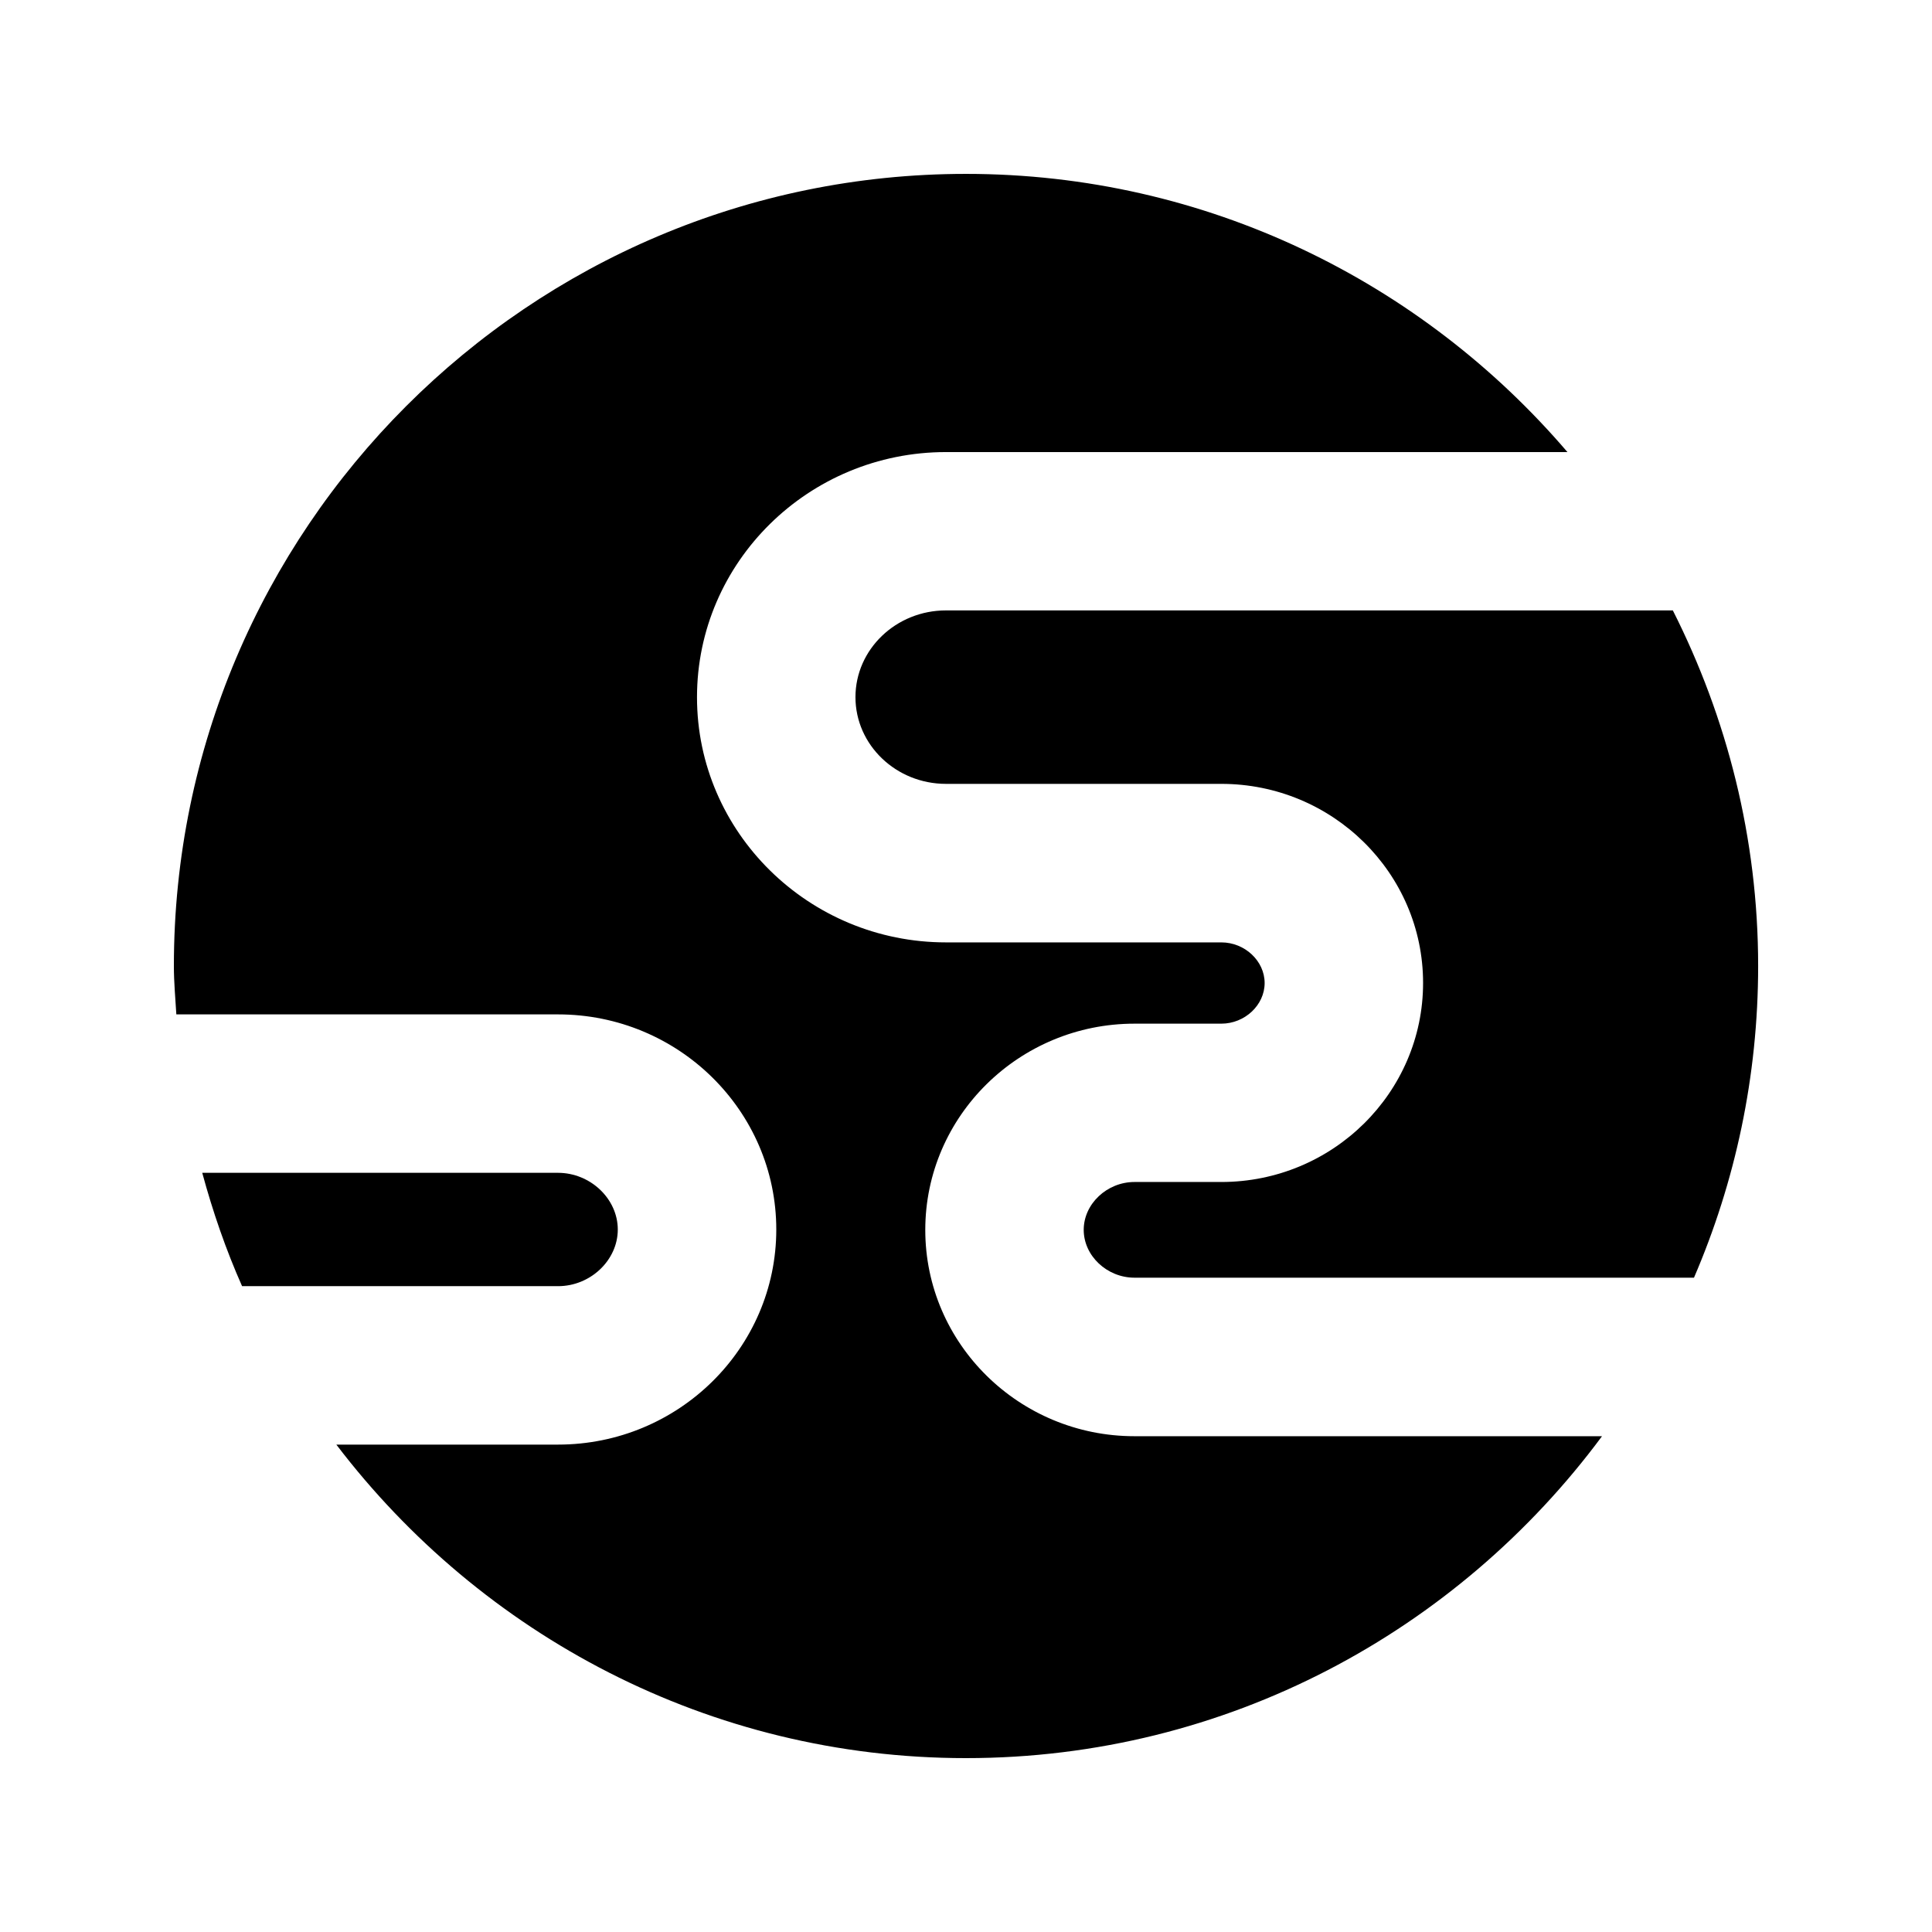
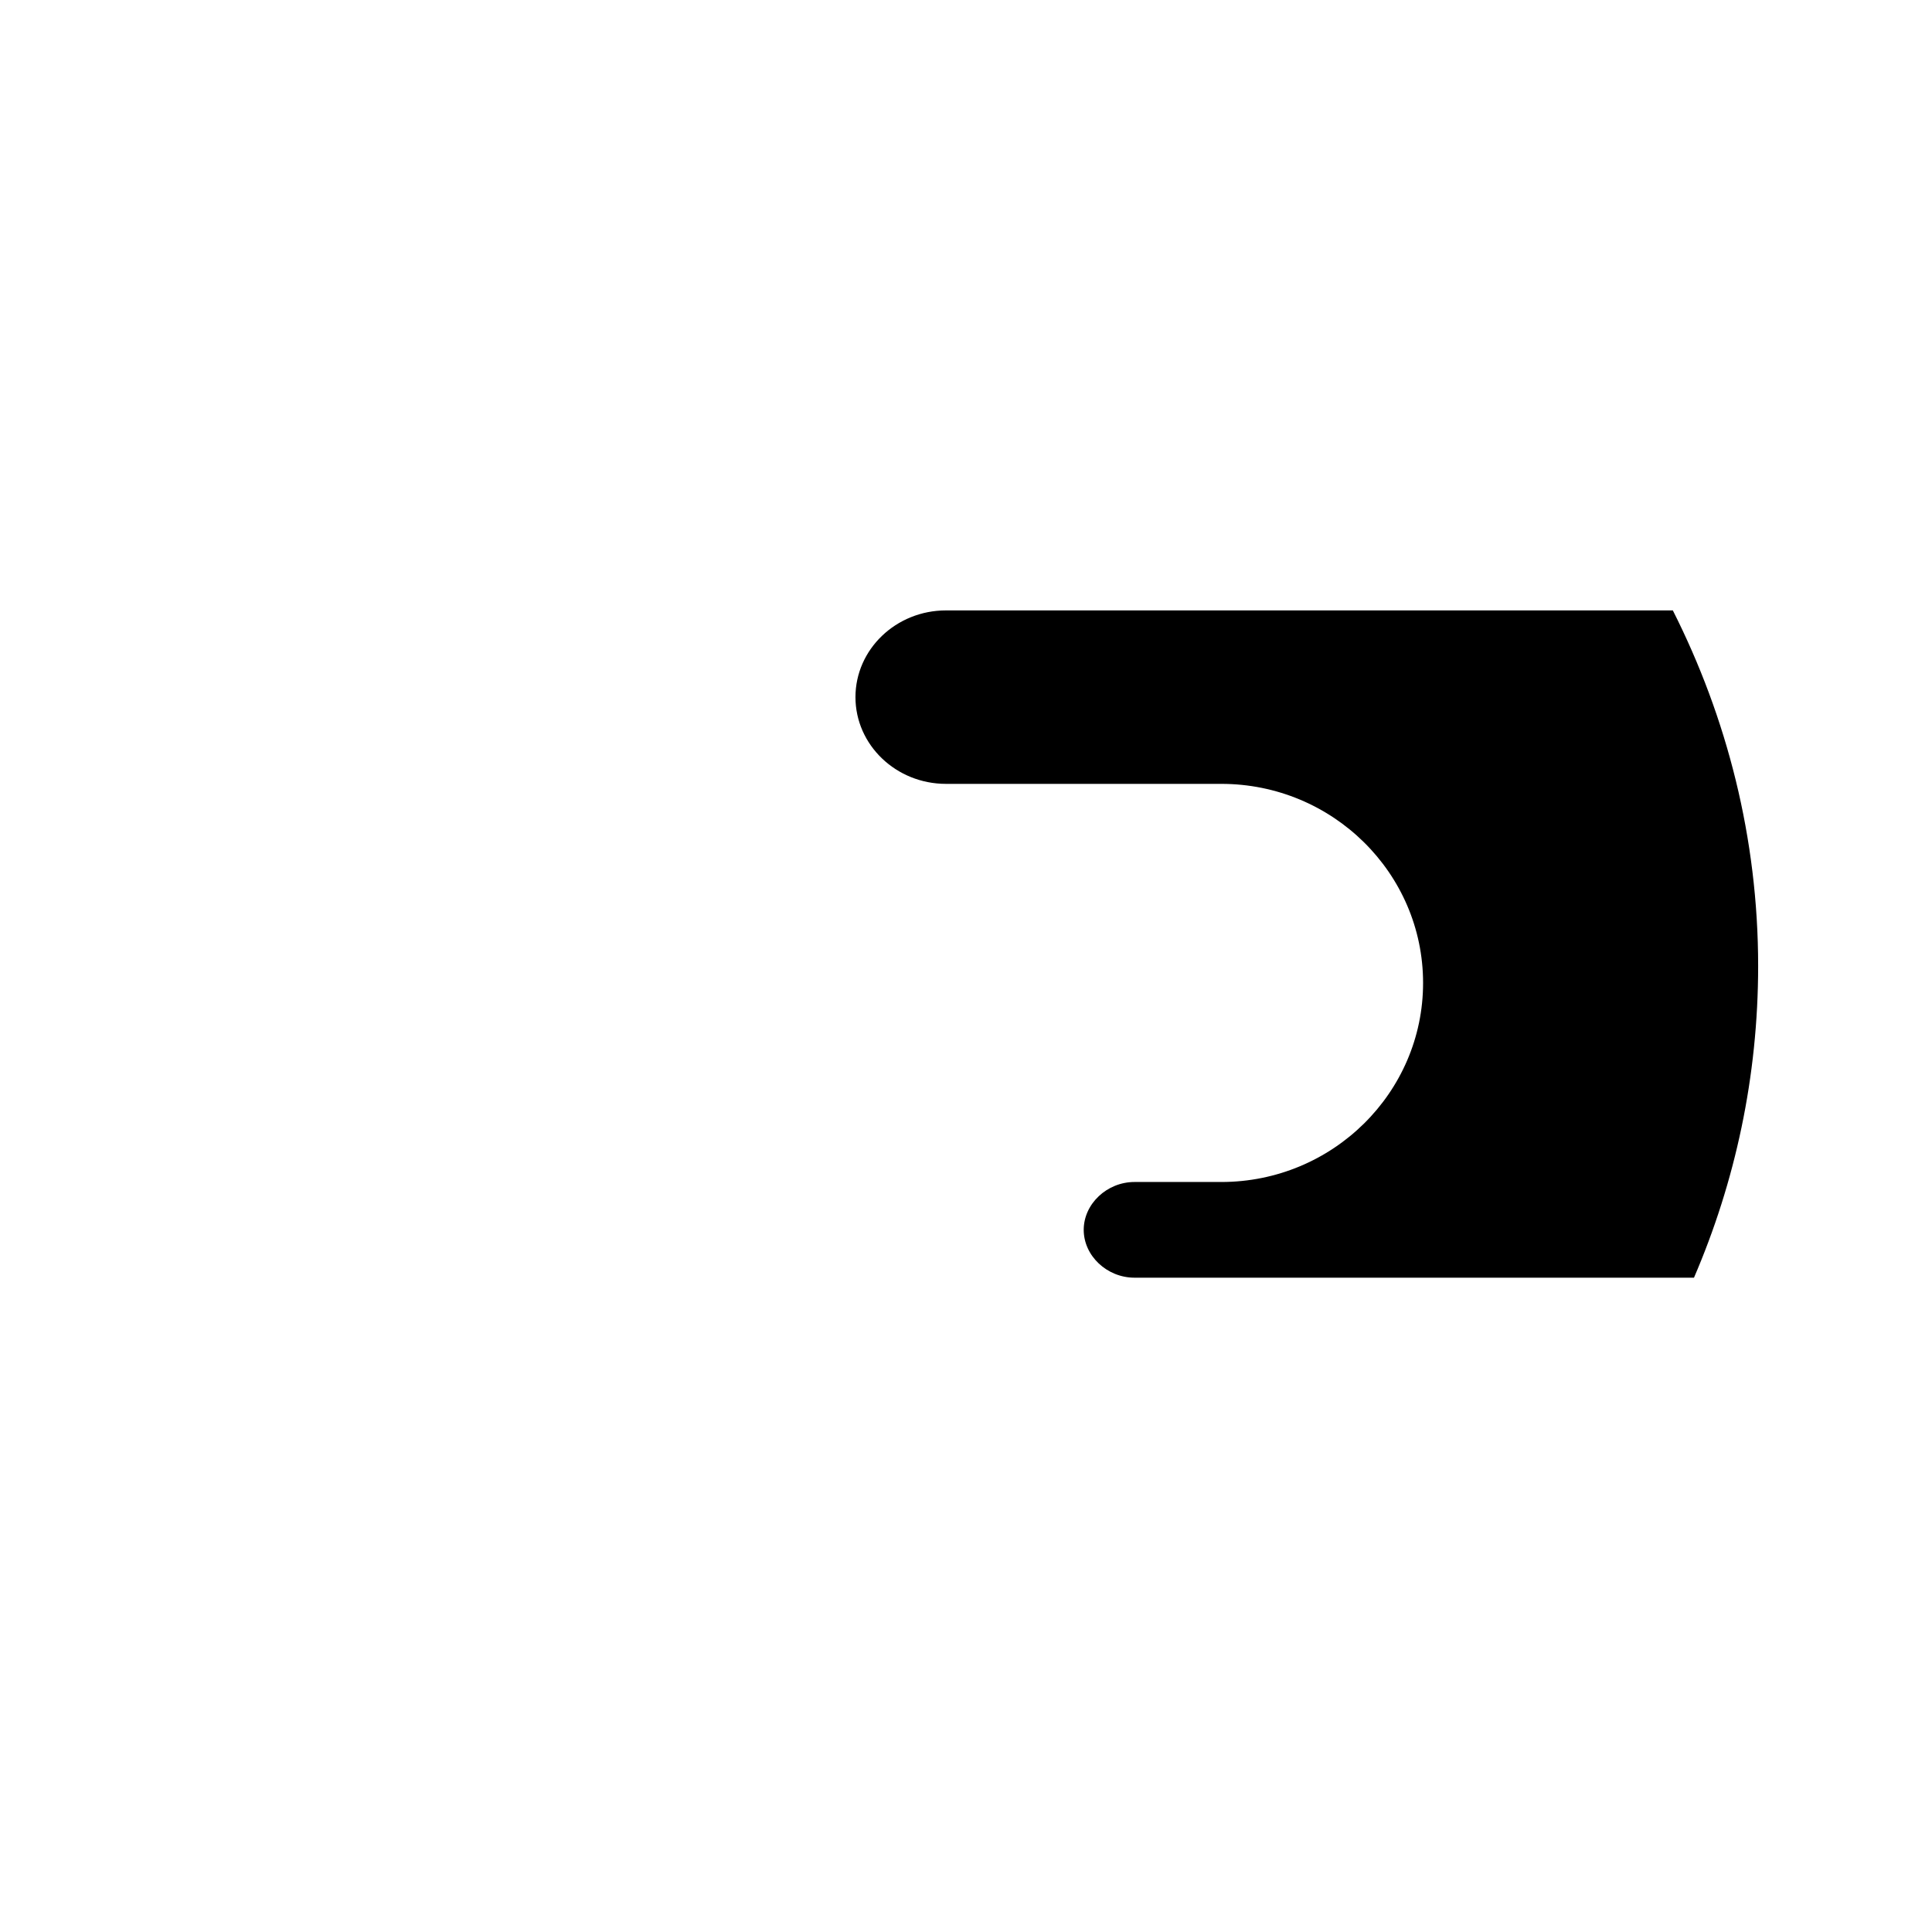
<svg xmlns="http://www.w3.org/2000/svg" fill="#000000" width="800px" height="800px" version="1.1" viewBox="144 144 512 512">
  <g>
-     <path d="m307.72 469.84c0-8.145-7.262-15.031-15.848-15.031h-94.277c2.812 10.348 6.277 20.402 10.559 30.039h83.738c8.586 0 15.828-6.883 15.828-15.008z" />
    <path d="m467.66 457.24h-23.008c-7.305 0-13.457 5.816-13.457 12.68s6.152 12.68 13.457 12.68h148.27c10.918-25.359 17.004-53.277 17.004-82.602 0-33.902-8.27-65.852-22.609-94.234h-192.62c-13.227 0-23.992 10.309-23.992 22.984 0 12.68 10.77 22.984 23.992 22.984h72.969c29.473 0 53.465 23.656 53.465 52.754 0.004 29.098-23.988 52.754-53.461 52.754z" />
-     <path d="m444.65 524.61c-30.562 0-55.441-24.52-55.441-54.664 0-30.145 24.875-54.664 55.441-54.664h23.008c6.234 0 11.484-4.934 11.484-10.77 0-5.836-5.246-10.77-11.484-10.77h-72.969c-36.359 0-65.977-29.156-65.977-64.969 0-35.832 29.598-64.969 65.977-64.969h164.7c-38.52-45.047-95.641-73.723-159.39-73.723-115.75 0-209.92 94.172-209.92 209.92 0 4.324 0.398 8.566 0.652 12.824h101.16c31.906 0 57.832 25.566 57.832 57.016 0 31.426-25.926 56.992-57.832 56.992h-58.758c38.375 50.383 98.789 83.086 166.87 83.086 69.062 0 130.28-33.672 168.55-85.312z" />
  </g>
</svg>